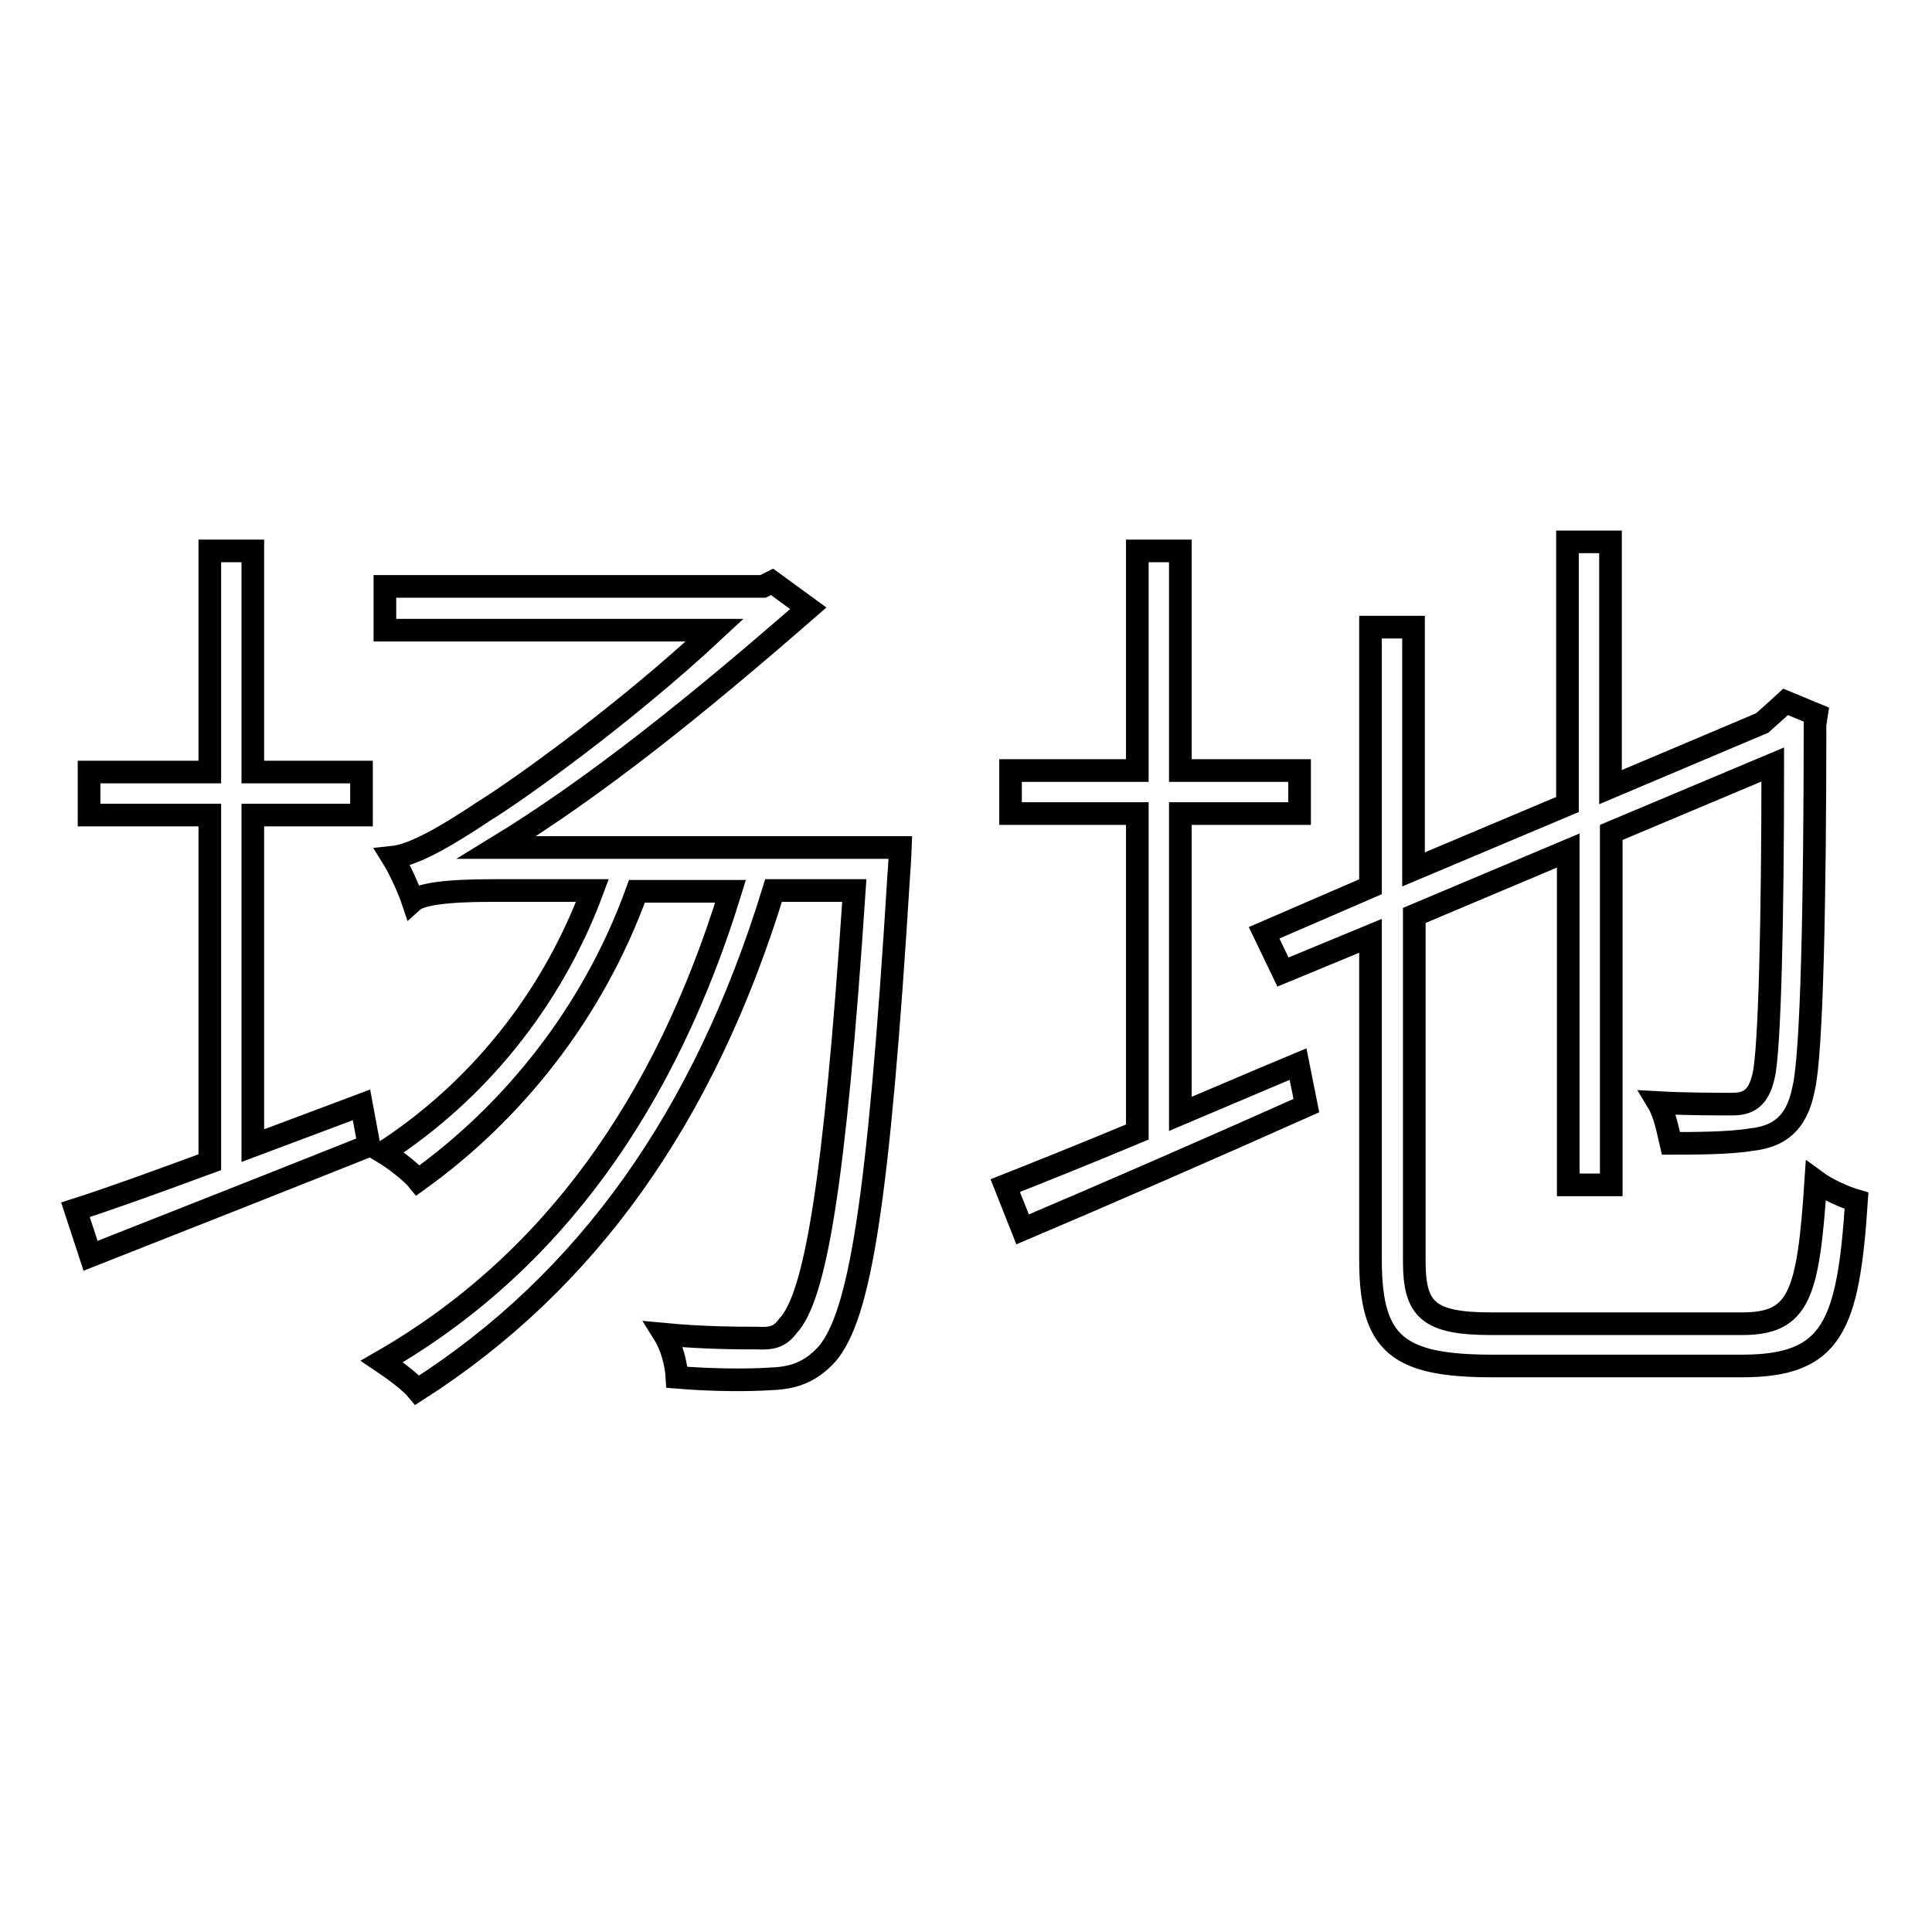
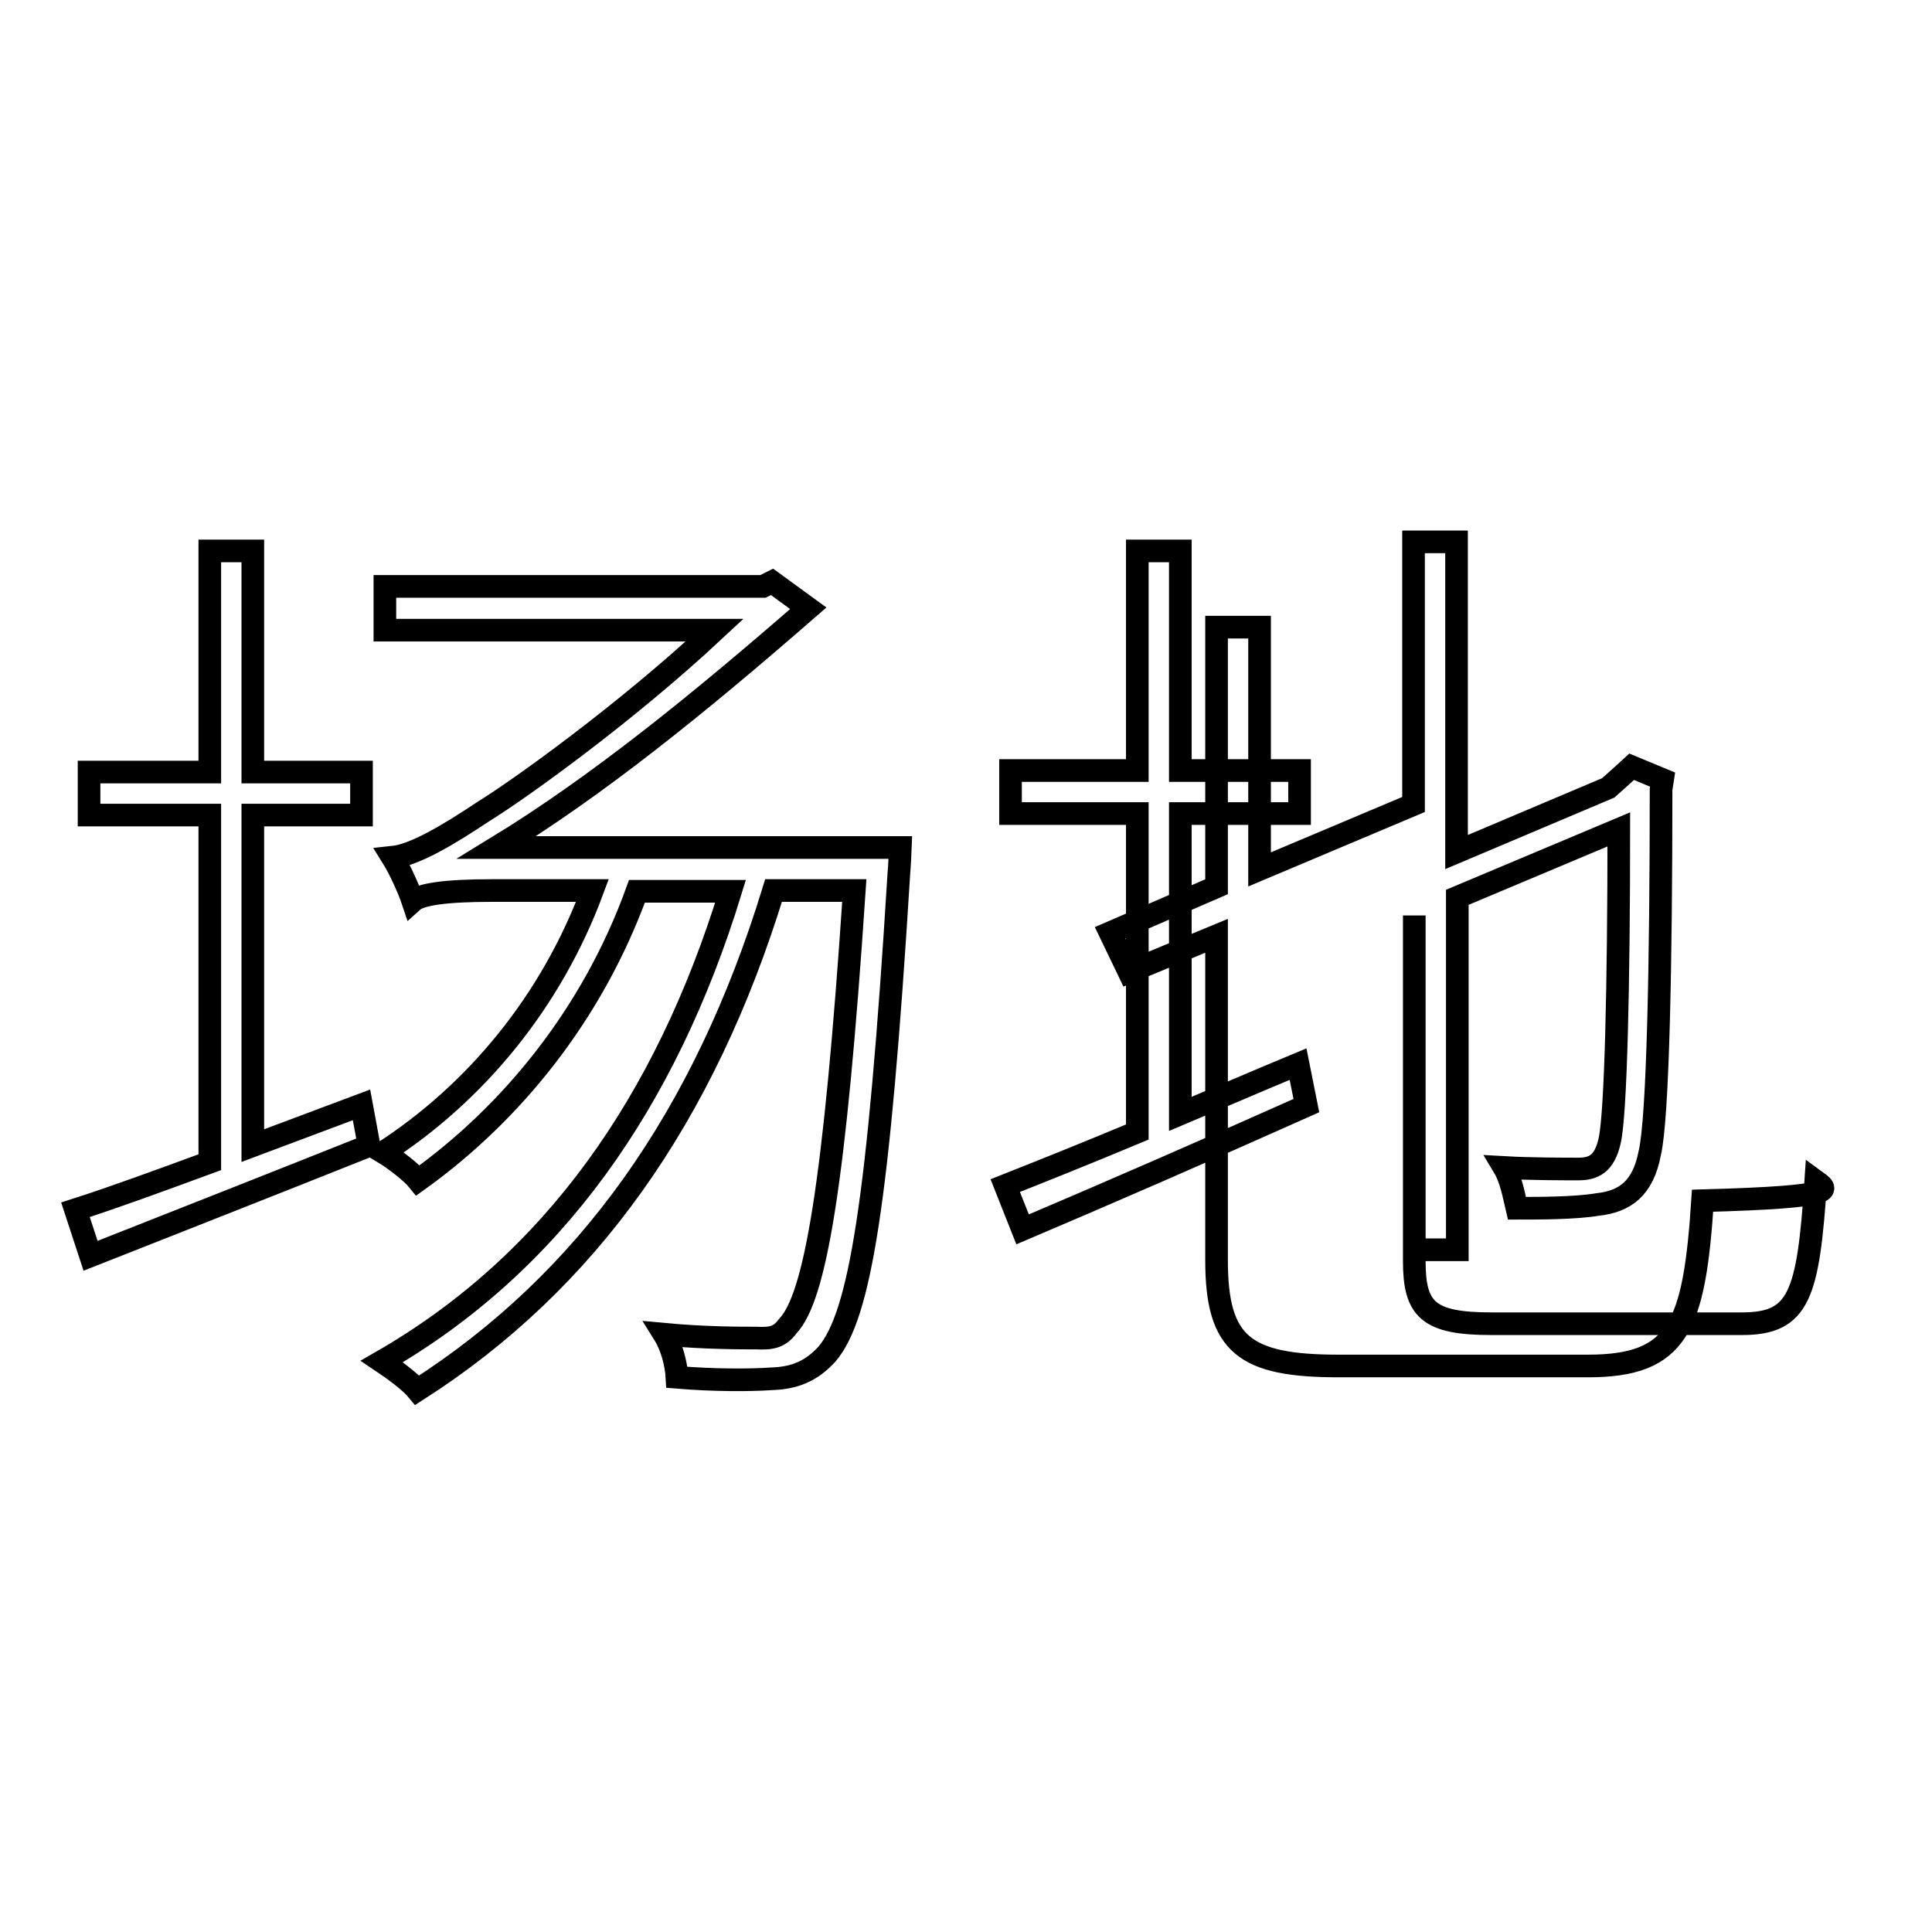
<svg xmlns="http://www.w3.org/2000/svg" version="1.1" x="0px" y="0px" viewBox="0 0 256 256" enable-background="new 0 0 256 256" xml:space="preserve">
  <g>
    <g>
-       <path stroke-width="3" fill-opacity="0" stroke="#000000" d="M107.1,80.6l-4.8-3.5l-1.2,0.6H51v5.8h43.7c-12,11.2-26.2,21.3-30.6,24c-4.8,3.2-9.2,5.8-12.1,6.1c1,1.6,2.2,4.3,2.7,5.8c1-0.9,4.3-1.4,10.5-1.4h13.3C73,132.8,63,144.8,50.8,152.7c1.5,0.9,3.8,2.7,4.6,3.7c12.4-8.9,23.1-22,29-38.3h12.4c-8.6,28-23.6,49.3-46.2,62.3c1.5,1,3.8,2.7,4.7,3.8c22.5-14.4,38-36.2,47.2-66.2h10.7c-2.6,39.1-5.2,53.9-8.8,57.7c-1.1,1.5-2.2,1.7-4.2,1.6c-2.1,0-6.9,0-12.2-0.5c1,1.6,1.6,3.9,1.7,5.7c4.8,0.4,9.6,0.4,12.5,0.2c3.1-0.1,5.3-1,7.4-3.3c4.3-5.1,6.8-19.7,9.5-63.6c0.1-1,0.2-3.5,0.2-3.5H65.8C78.9,104.3,92.3,93.5,107.1,80.6z M33.5,151.8V108h14.4v-5.7H33.5V73h-5.7v29.3h-16v5.7h16v46c-6.8,2.5-12.8,4.7-17.8,6.3l2,6.1c10.4-4.1,24.1-9.5,36.9-14.6l-1-5.4L33.5,151.8z M156.4,147.6v-39.8h15.8v-5.7h-15.8V73h-5.7v29.1h-16.8v5.7h16.8V150c-6.7,2.8-12.7,5.2-17.5,7.1l2.3,5.8c10.6-4.5,24.4-10.5,37.6-16.4L172,141C166.7,143.2,161.4,145.5,156.4,147.6z M240.6,156.5c-1,15.2-2.2,18.9-9.8,18.9h-33.2c-8.4,0-10.2-1.9-10.2-8.3v-45.8l20.4-8.6v44.3h5.7v-46.7l21.4-9c0,20.7-0.4,37.6-1.2,41.2c-0.7,3.2-2.2,3.8-4.2,3.8c-1.6,0-6.3,0-9.8-0.2c0.9,1.5,1.3,3.7,1.7,5.4c3,0,7.7,0,10.7-0.5c3.6-0.4,6-2.1,6.9-6.8c1.1-4.6,1.5-25.4,1.5-48.2l0.2-1.3l-4.1-1.7l-1.2,1.1l-1.9,1.7l-20.1,8.5V71.8h-5.7v34.8l-20.4,8.6V83.1h-5.7v34.4l-14.1,6.1l2.5,5.2l11.6-4.8v43c0,11.2,3.7,14,16.2,14h33c12,0,14.1-5.2,15.2-21.9C244.3,158.6,242.1,157.6,240.6,156.5z" />
+       <path stroke-width="3" fill-opacity="0" stroke="#000000" d="M107.1,80.6l-4.8-3.5l-1.2,0.6H51v5.8h43.7c-12,11.2-26.2,21.3-30.6,24c-4.8,3.2-9.2,5.8-12.1,6.1c1,1.6,2.2,4.3,2.7,5.8c1-0.9,4.3-1.4,10.5-1.4h13.3C73,132.8,63,144.8,50.8,152.7c1.5,0.9,3.8,2.7,4.6,3.7c12.4-8.9,23.1-22,29-38.3h12.4c-8.6,28-23.6,49.3-46.2,62.3c1.5,1,3.8,2.7,4.7,3.8c22.5-14.4,38-36.2,47.2-66.2h10.7c-2.6,39.1-5.2,53.9-8.8,57.7c-1.1,1.5-2.2,1.7-4.2,1.6c-2.1,0-6.9,0-12.2-0.5c1,1.6,1.6,3.9,1.7,5.7c4.8,0.4,9.6,0.4,12.5,0.2c3.1-0.1,5.3-1,7.4-3.3c4.3-5.1,6.8-19.7,9.5-63.6c0.1-1,0.2-3.5,0.2-3.5H65.8C78.9,104.3,92.3,93.5,107.1,80.6z M33.5,151.8V108h14.4v-5.7H33.5V73h-5.7v29.3h-16v5.7h16v46c-6.8,2.5-12.8,4.7-17.8,6.3l2,6.1c10.4-4.1,24.1-9.5,36.9-14.6l-1-5.4L33.5,151.8z M156.4,147.6v-39.8h15.8v-5.7h-15.8V73h-5.7v29.1h-16.8v5.7h16.8V150c-6.7,2.8-12.7,5.2-17.5,7.1l2.3,5.8c10.6-4.5,24.4-10.5,37.6-16.4L172,141C166.7,143.2,161.4,145.5,156.4,147.6z M240.6,156.5c-1,15.2-2.2,18.9-9.8,18.9h-33.2c-8.4,0-10.2-1.9-10.2-8.3v-45.8v44.3h5.7v-46.7l21.4-9c0,20.7-0.4,37.6-1.2,41.2c-0.7,3.2-2.2,3.8-4.2,3.8c-1.6,0-6.3,0-9.8-0.2c0.9,1.5,1.3,3.7,1.7,5.4c3,0,7.7,0,10.7-0.5c3.6-0.4,6-2.1,6.9-6.8c1.1-4.6,1.5-25.4,1.5-48.2l0.2-1.3l-4.1-1.7l-1.2,1.1l-1.9,1.7l-20.1,8.5V71.8h-5.7v34.8l-20.4,8.6V83.1h-5.7v34.4l-14.1,6.1l2.5,5.2l11.6-4.8v43c0,11.2,3.7,14,16.2,14h33c12,0,14.1-5.2,15.2-21.9C244.3,158.6,242.1,157.6,240.6,156.5z" />
    </g>
  </g>
</svg>